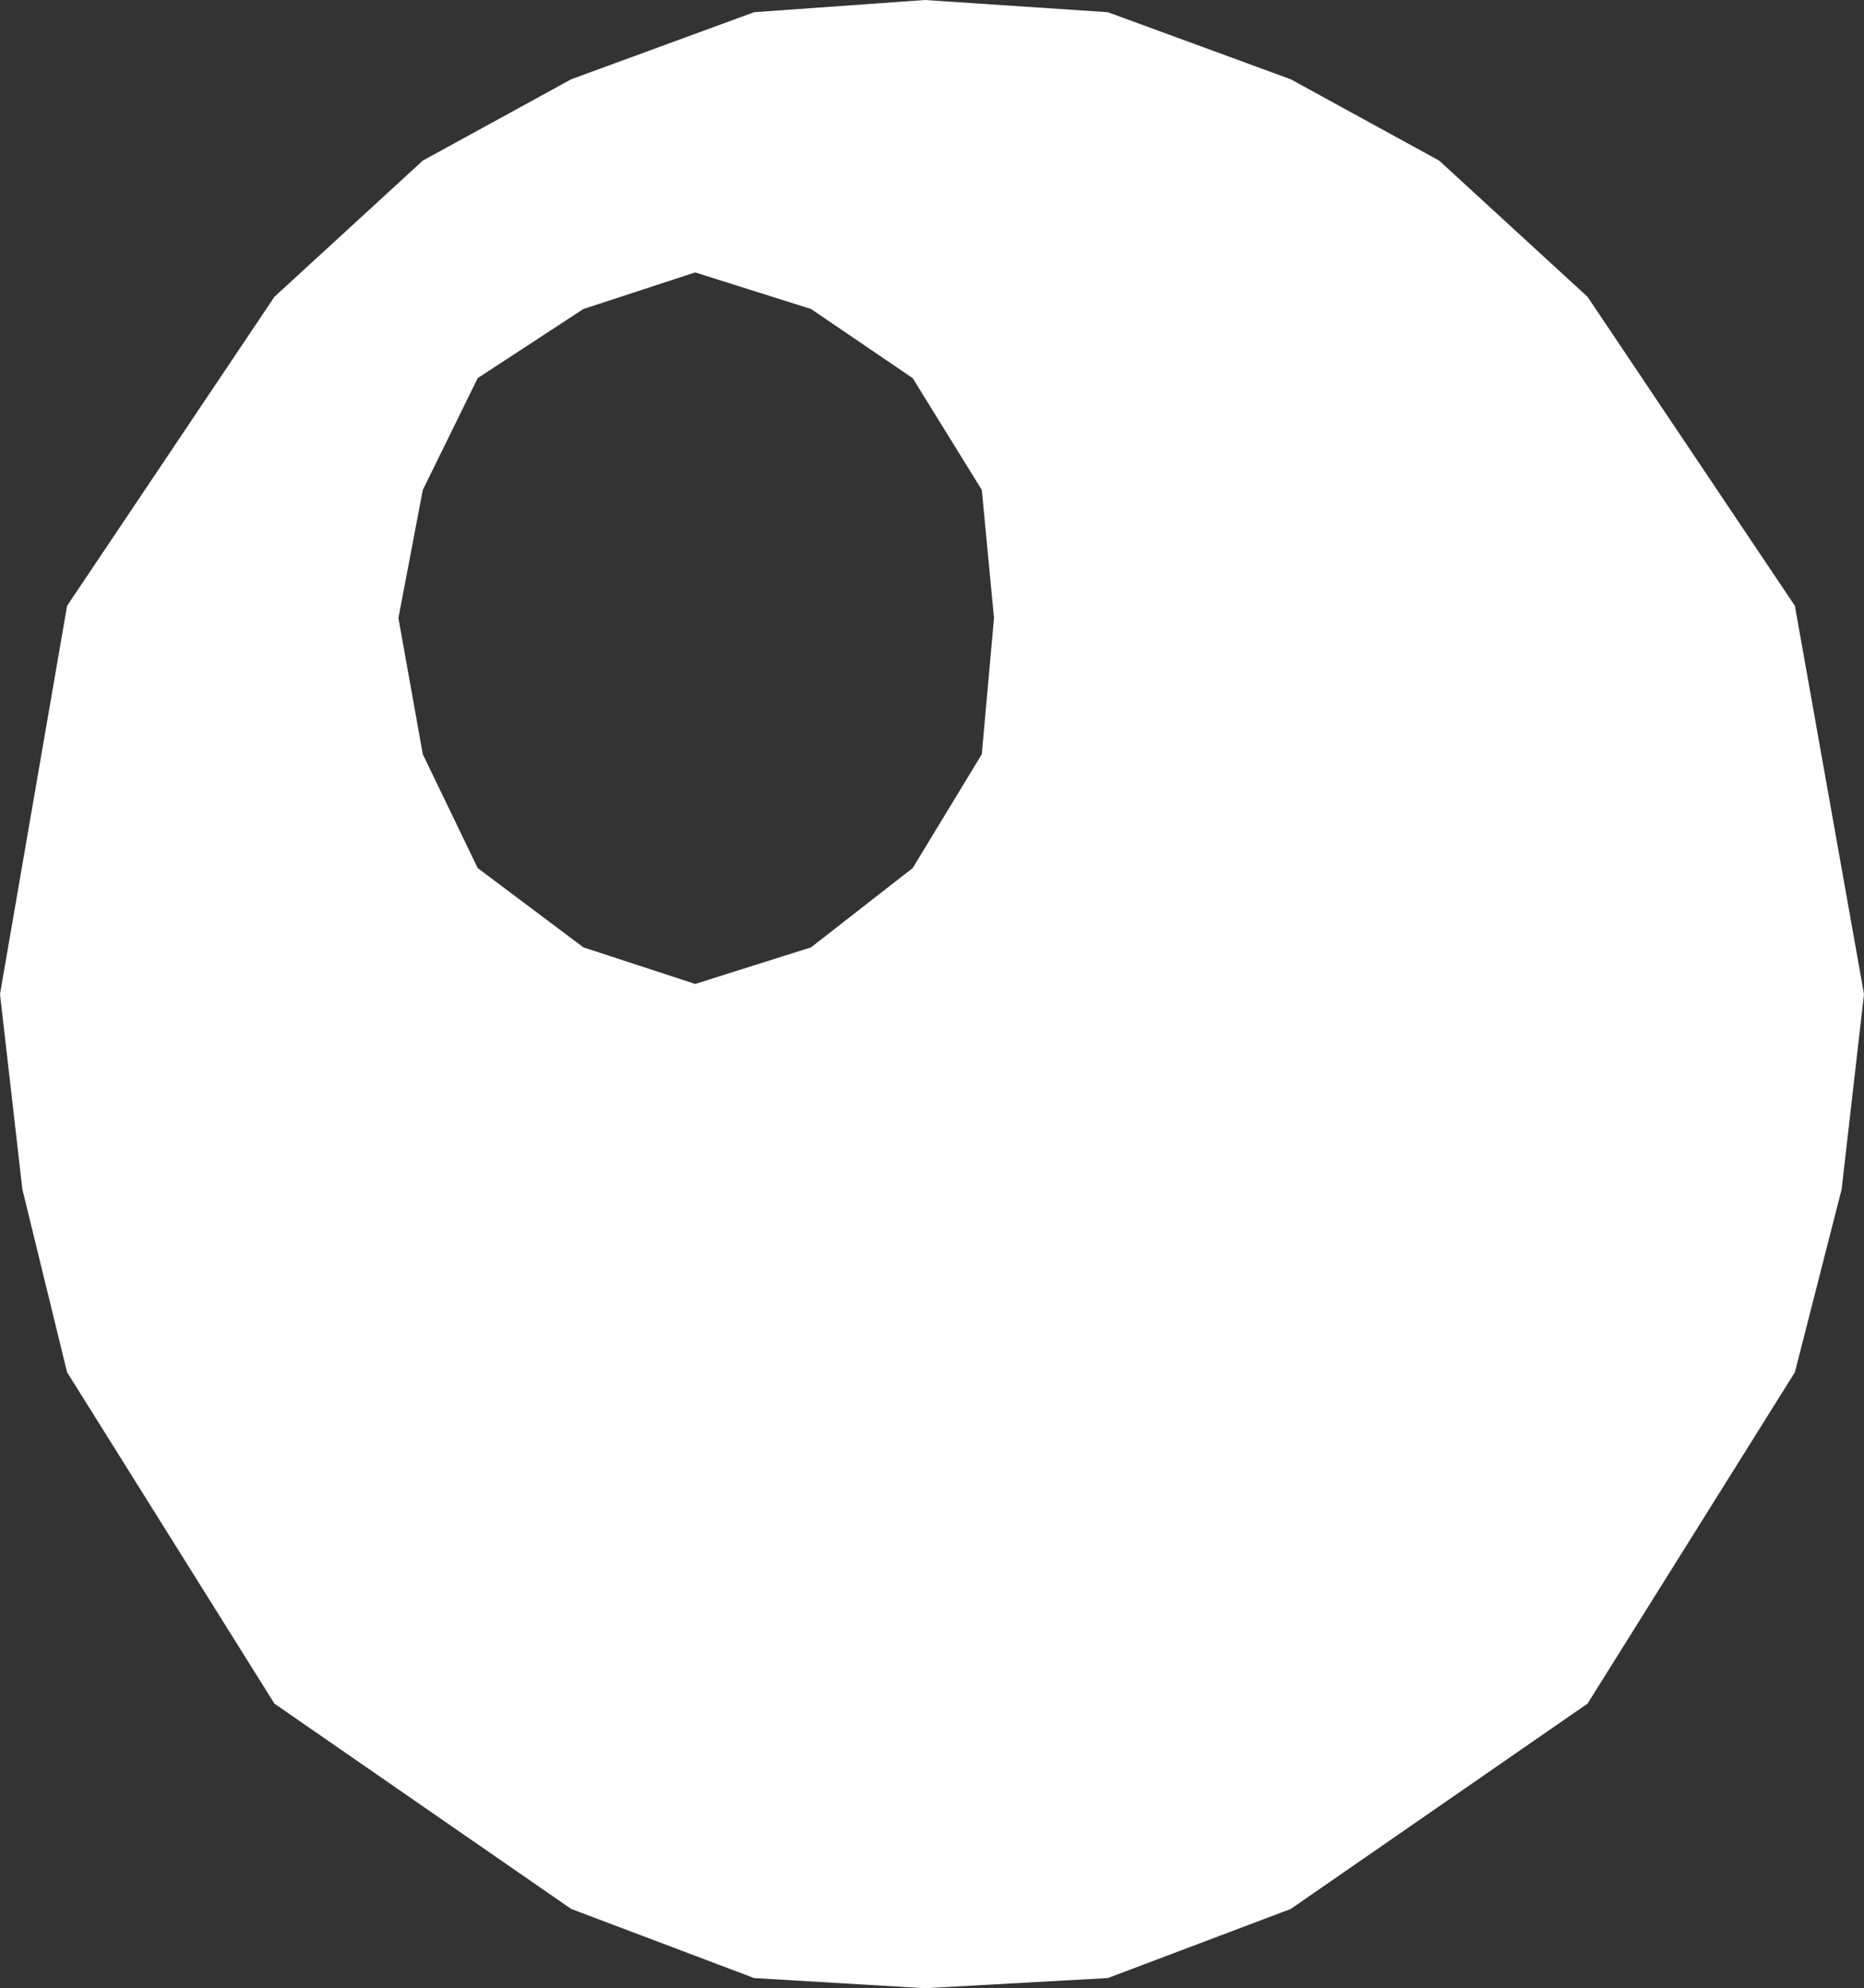
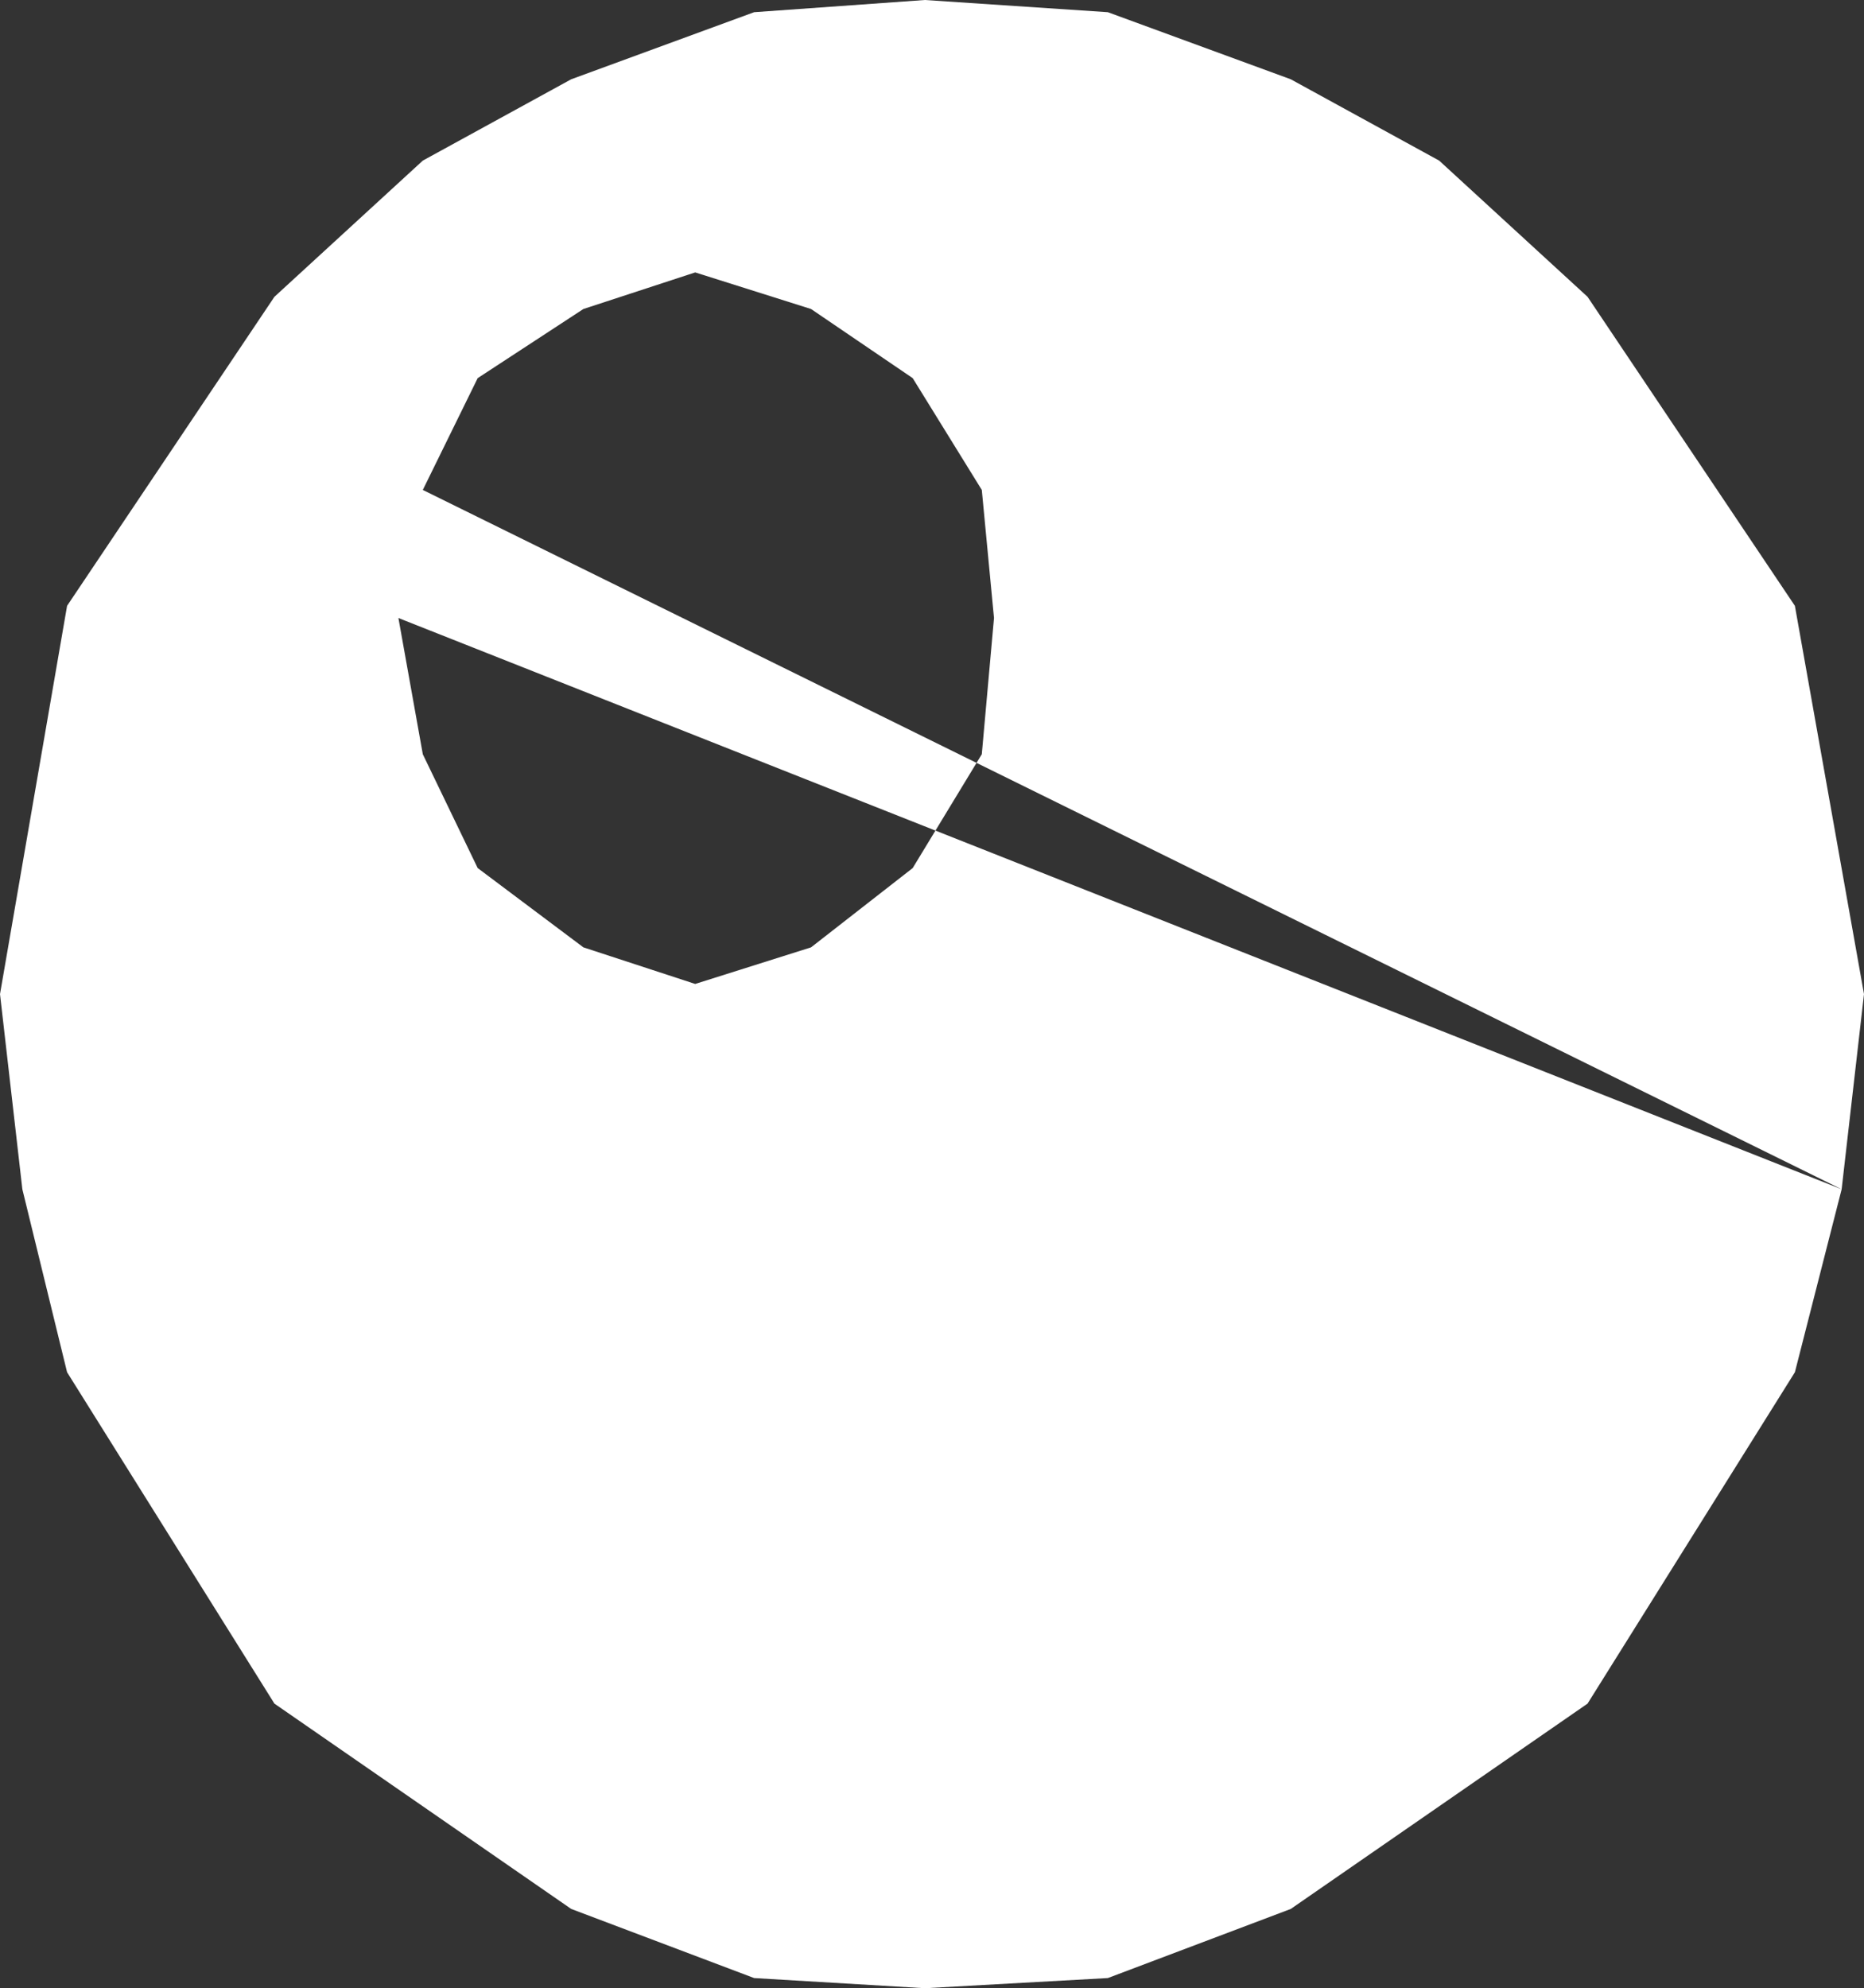
<svg xmlns="http://www.w3.org/2000/svg" height="48.9px" width="45.85px">
  <rect width="100%" height="100%" fill="#333333" stroke="none" />
  <g transform="matrix(1.0, 0.0, 0.0, 1.0, 22.9, 24.45)">
-     <path d="M22.4 4.8 L21.25 9.3 16.15 17.45 8.85 22.5 4.35 24.2 -0.15 24.45 -4.35 24.2 -8.85 22.5 -16.15 17.45 -21.25 9.3 -22.35 4.8 -22.9 0.0 -21.25 -9.55 -16.15 -17.15 -12.5 -20.5 -8.85 -22.5 -4.35 -24.15 -0.15 -24.45 4.35 -24.15 8.85 -22.5 12.5 -20.5 16.15 -17.15 21.25 -9.55 22.95 0.0 22.4 4.8 M-12.5 -12.4 L-13.1 -9.25 -12.5 -5.9 -11.15 -3.1 -8.55 -1.15 -5.8 -0.25 -2.95 -1.15 -0.45 -3.1 1.25 -5.9 1.55 -9.25 1.25 -12.4 -0.45 -15.15 -2.95 -16.85 -5.8 -17.75 -8.55 -16.85 -11.15 -15.15 -12.5 -12.4" fill="#ffffff" fill-rule="evenodd" stroke="none" />
+     <path d="M22.4 4.8 L21.25 9.3 16.15 17.45 8.85 22.5 4.35 24.2 -0.15 24.45 -4.35 24.2 -8.85 22.5 -16.15 17.45 -21.25 9.3 -22.35 4.8 -22.9 0.0 -21.25 -9.55 -16.15 -17.15 -12.5 -20.5 -8.85 -22.5 -4.35 -24.15 -0.15 -24.45 4.35 -24.15 8.85 -22.5 12.5 -20.5 16.15 -17.15 21.25 -9.55 22.95 0.0 22.4 4.8 L-13.1 -9.25 -12.5 -5.9 -11.15 -3.1 -8.55 -1.15 -5.8 -0.25 -2.95 -1.15 -0.45 -3.1 1.25 -5.9 1.55 -9.25 1.25 -12.4 -0.45 -15.15 -2.95 -16.85 -5.8 -17.75 -8.55 -16.85 -11.15 -15.15 -12.5 -12.4" fill="#ffffff" fill-rule="evenodd" stroke="none" />
  </g>
</svg>